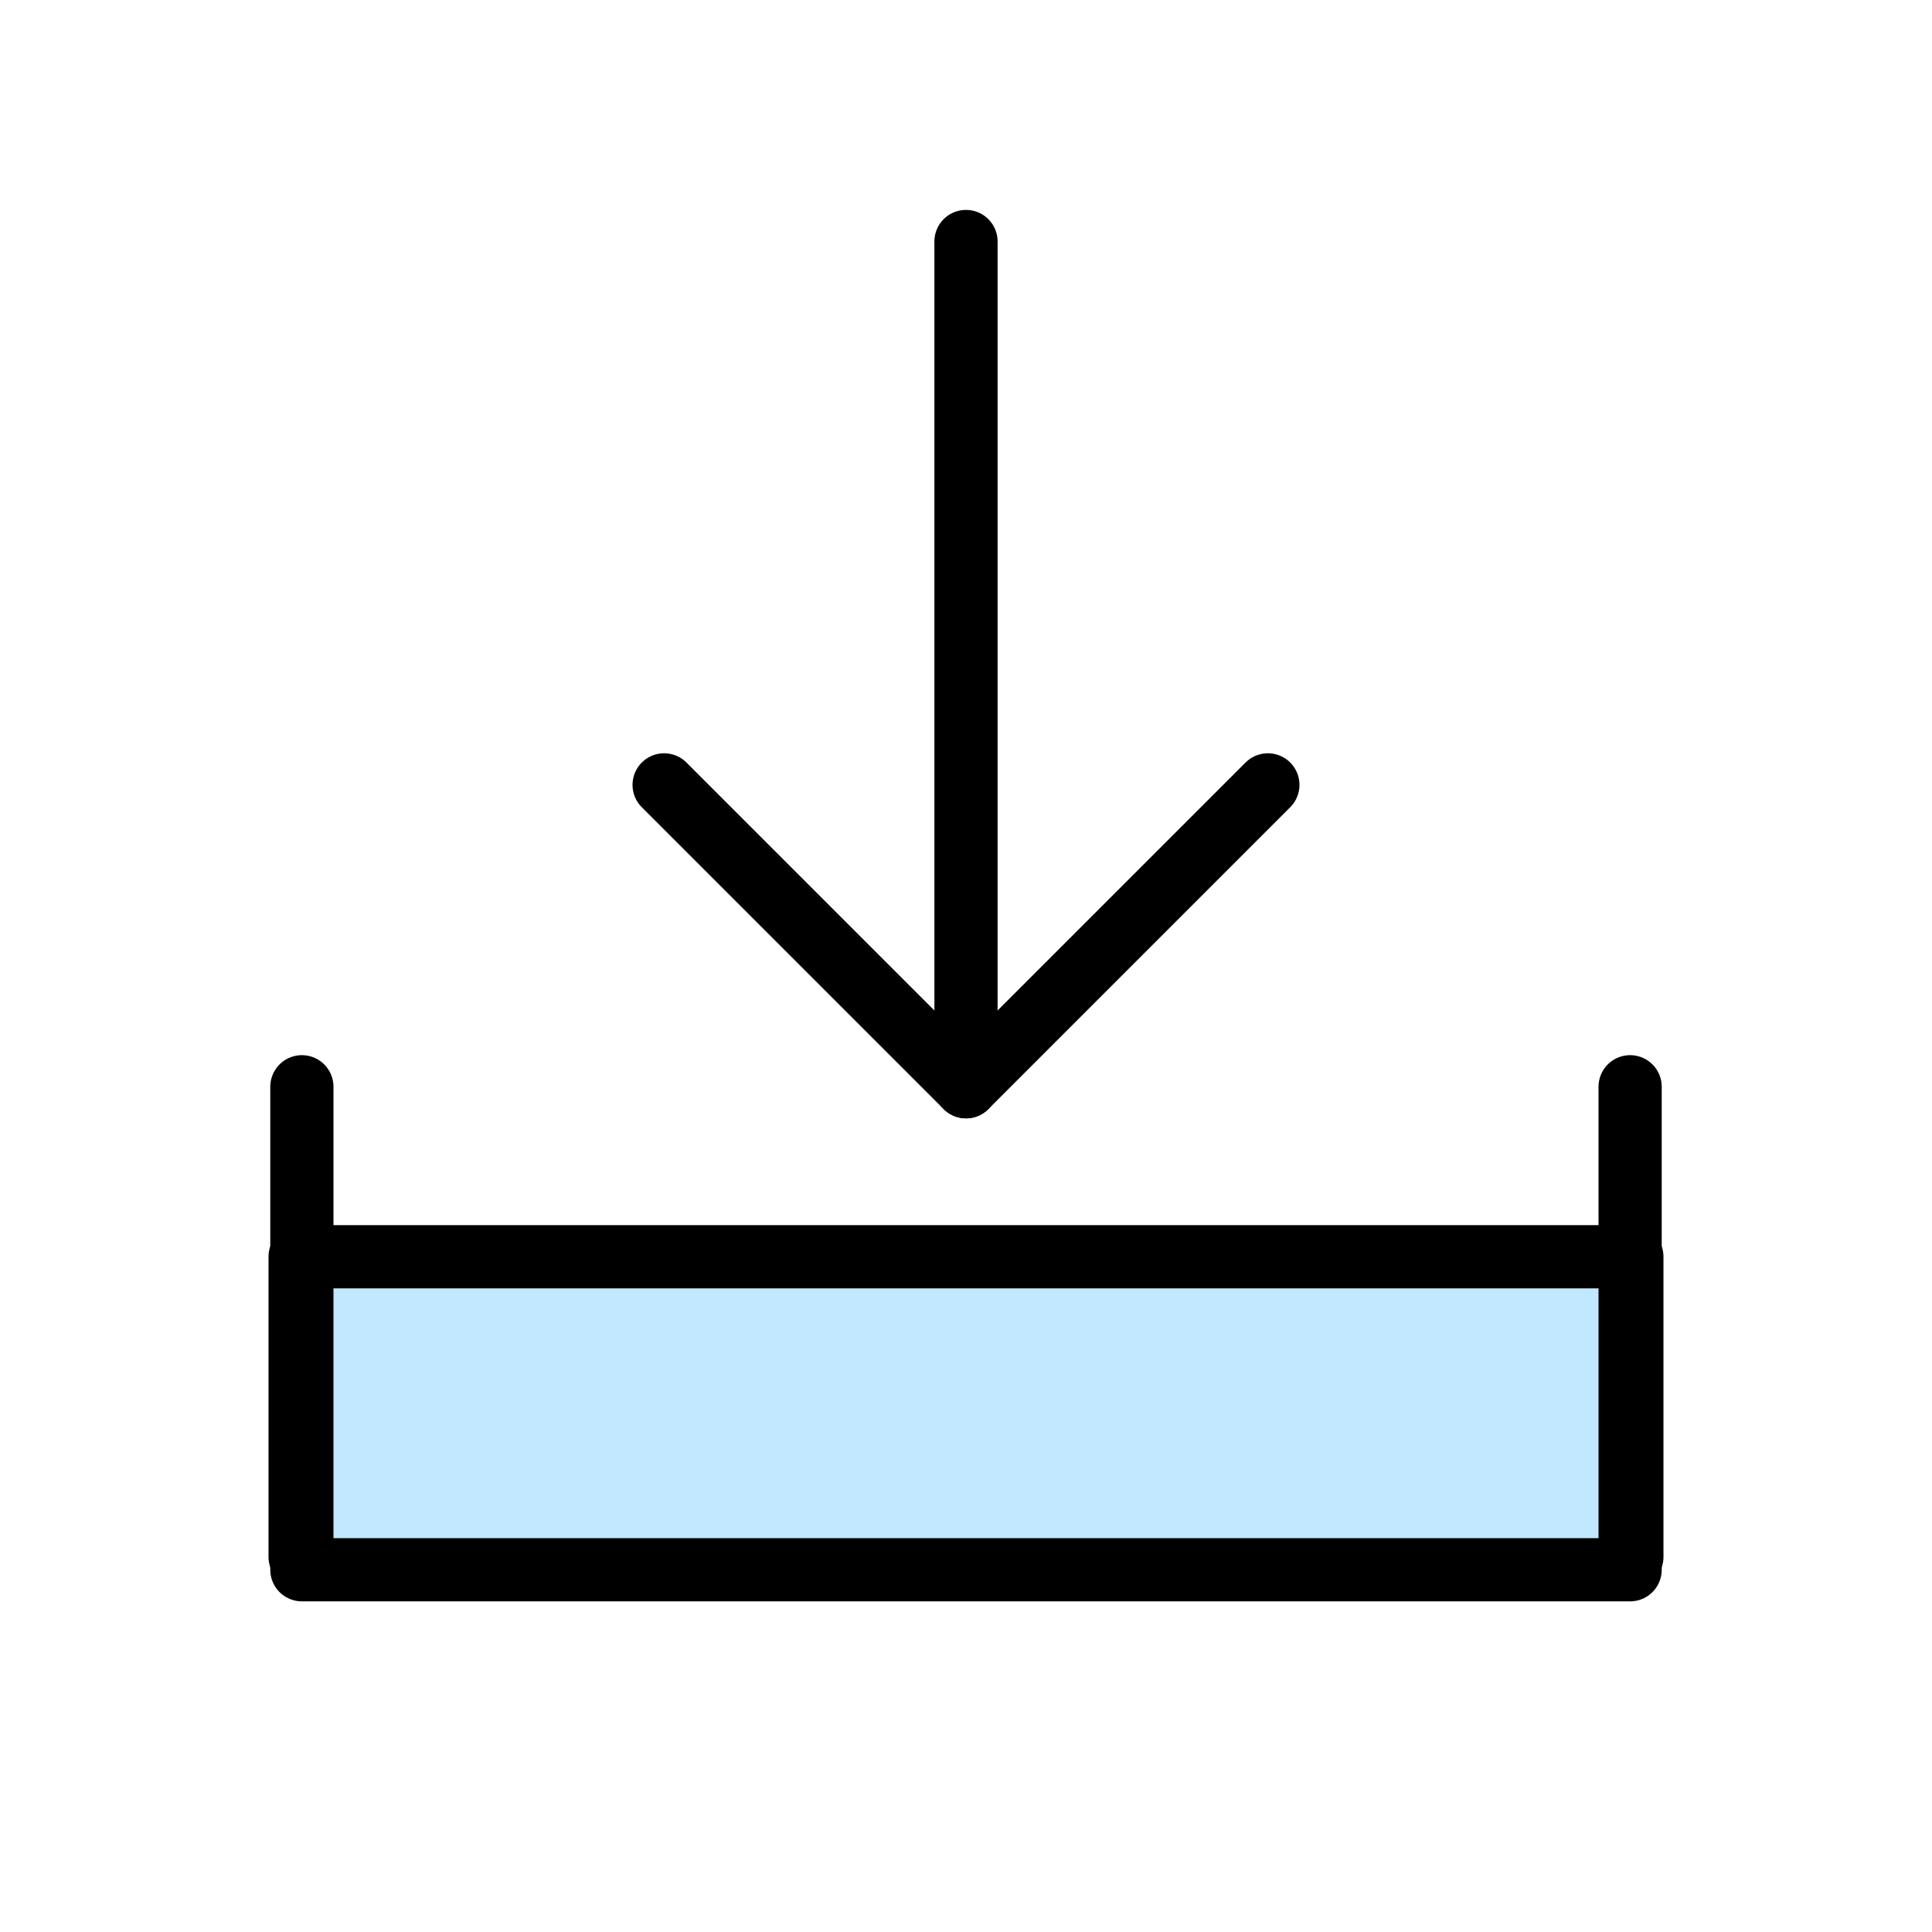
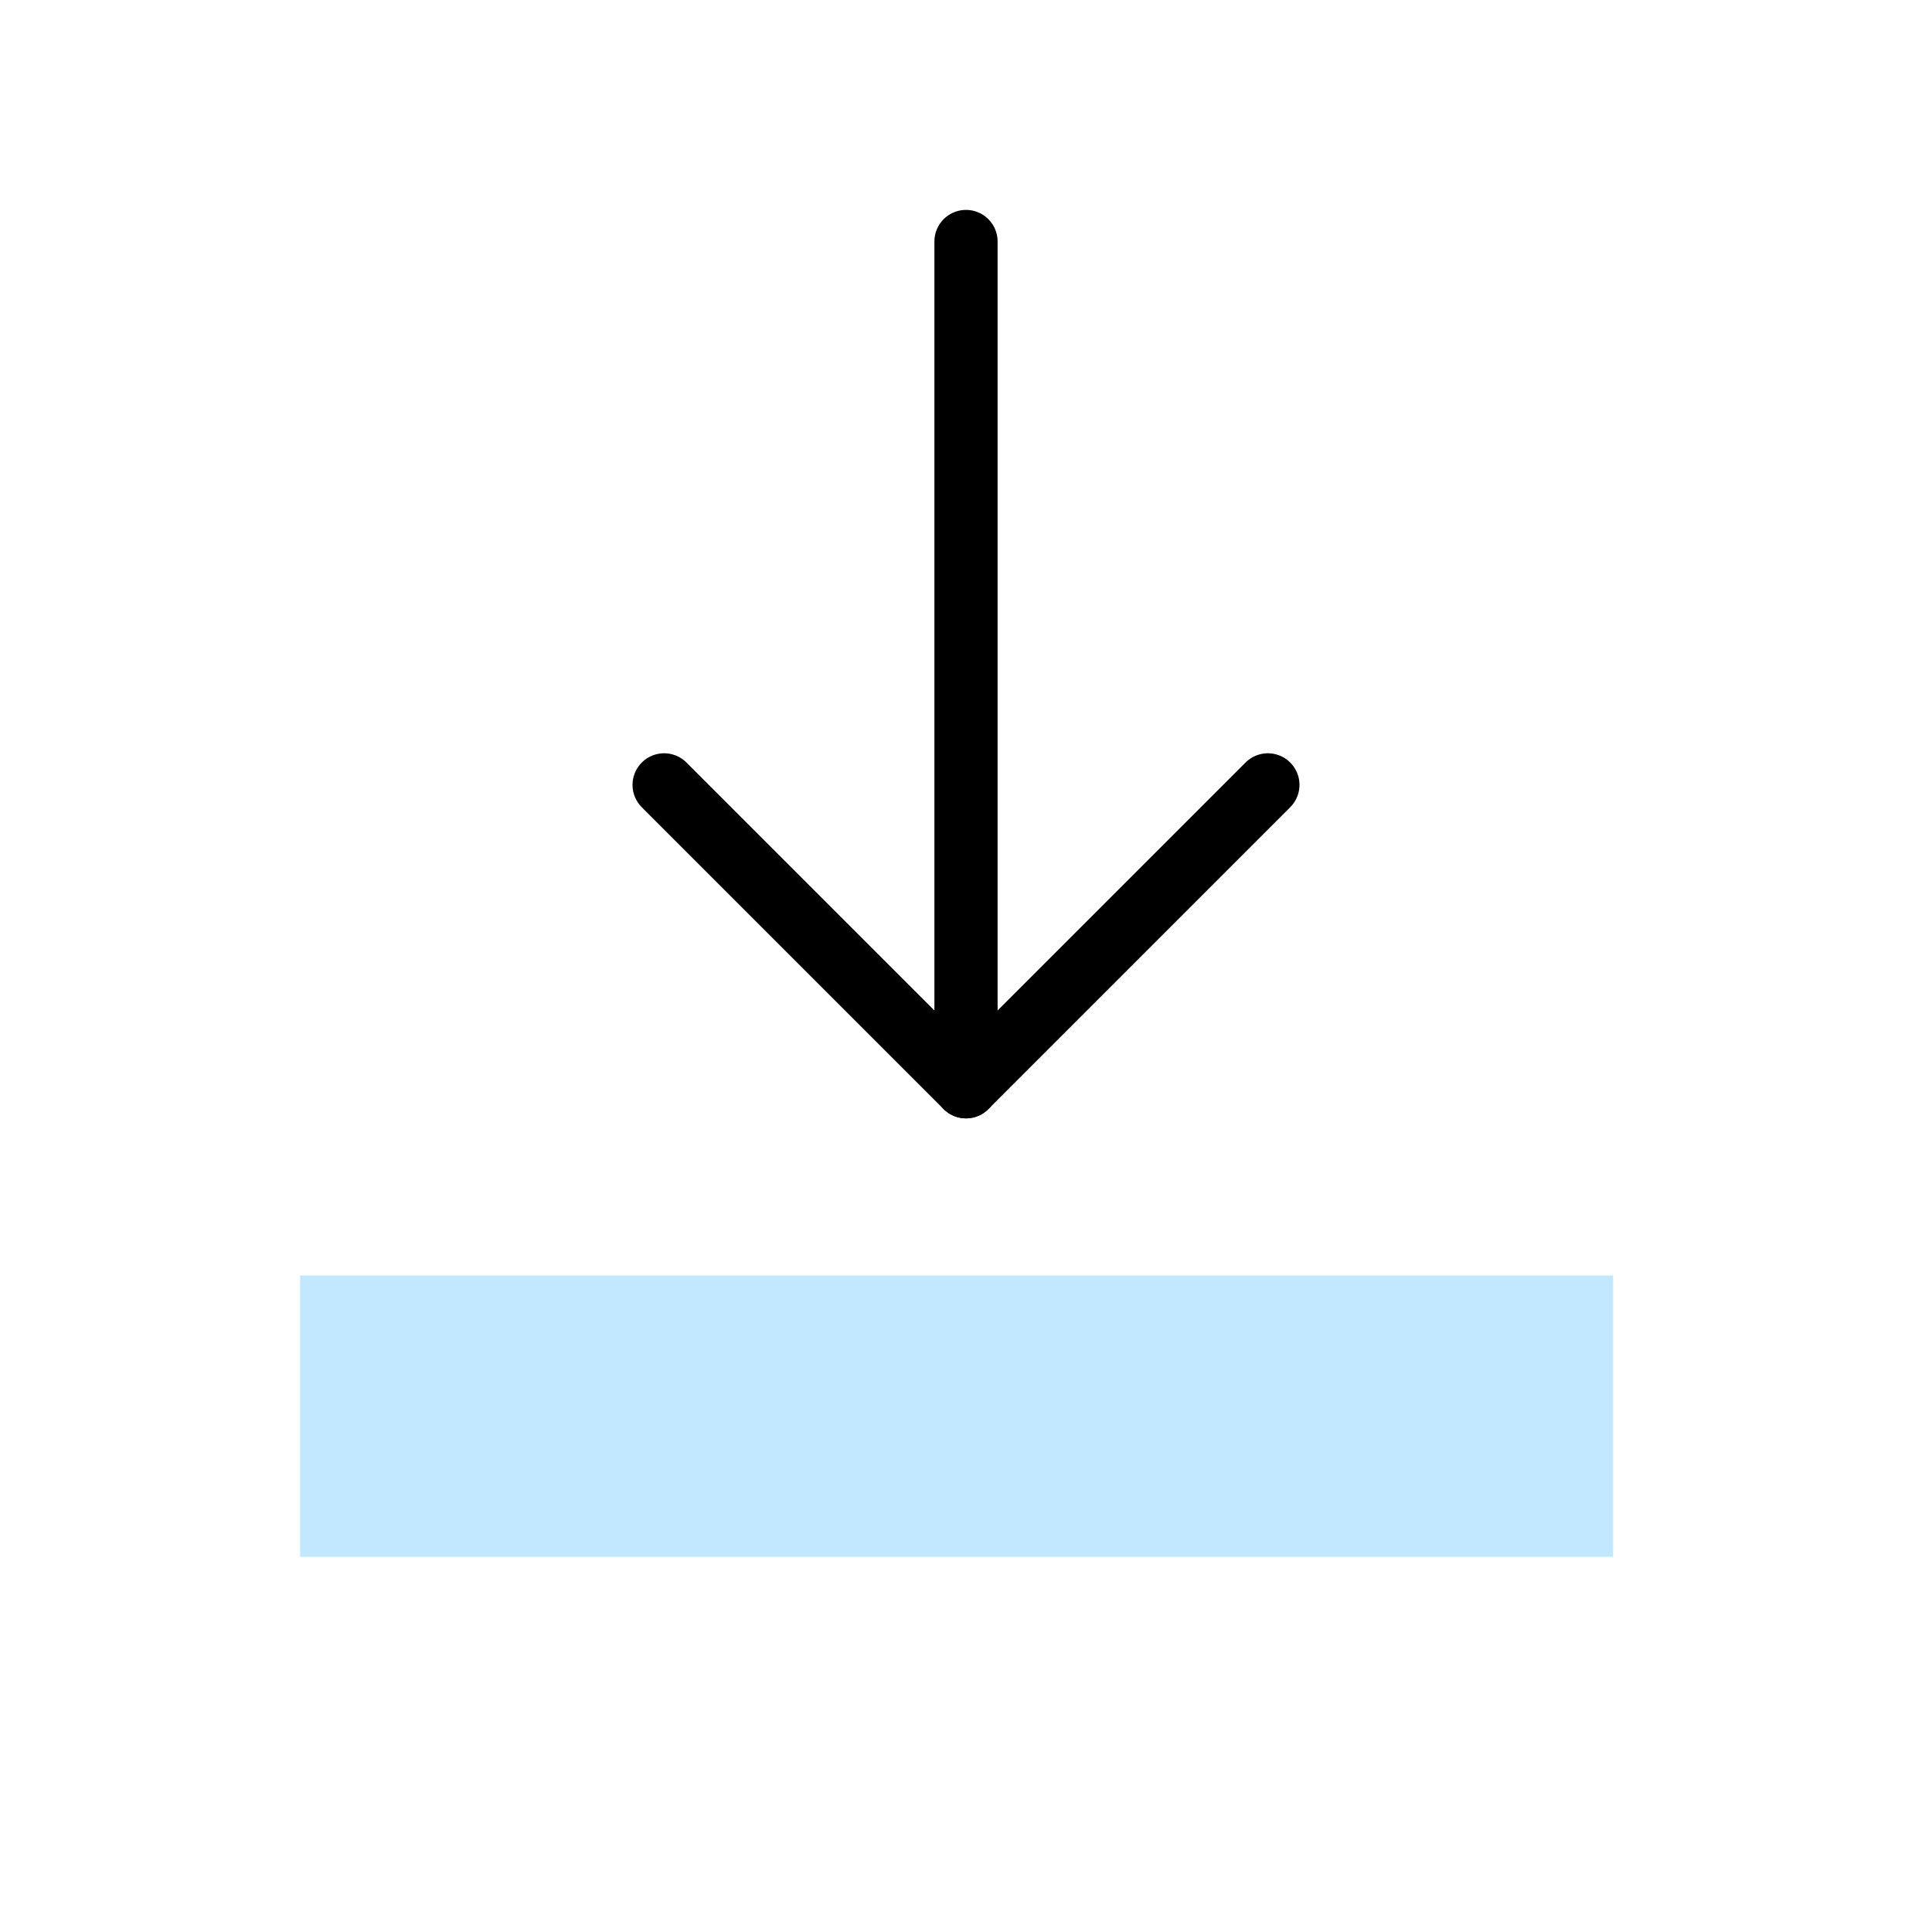
<svg xmlns="http://www.w3.org/2000/svg" width="107" height="107" viewBox="0 0 107 107" fill="none">
  <g clip-path="url(#clip0_2023_931)">
    <rect x="16.621" y="70.641" width="72.718" height="15.582" fill="#C1E8FF" />
    <path d="M53.5 13.375L53.5 60.188" stroke="black" stroke-width="3.5" stroke-linecap="round" stroke-linejoin="round" />
-     <path d="M90.281 60.188V86.938H16.719V60.188" stroke="black" stroke-width="3.5" stroke-linecap="round" stroke-linejoin="round" />
-     <path d="M90.378 86.223V69.602H16.621V86.223" stroke="black" stroke-width="3.5" stroke-linecap="round" stroke-linejoin="round" />
    <path d="M70.219 43.469L53.5 60.188L36.781 43.469" stroke="black" stroke-width="3.5" stroke-linecap="round" stroke-linejoin="round" />
  </g>
  <defs>
    <clipPath id="clip0_2023_931">
      <rect width="107" height="107" fill="white" />
    </clipPath>
  </defs>
</svg>